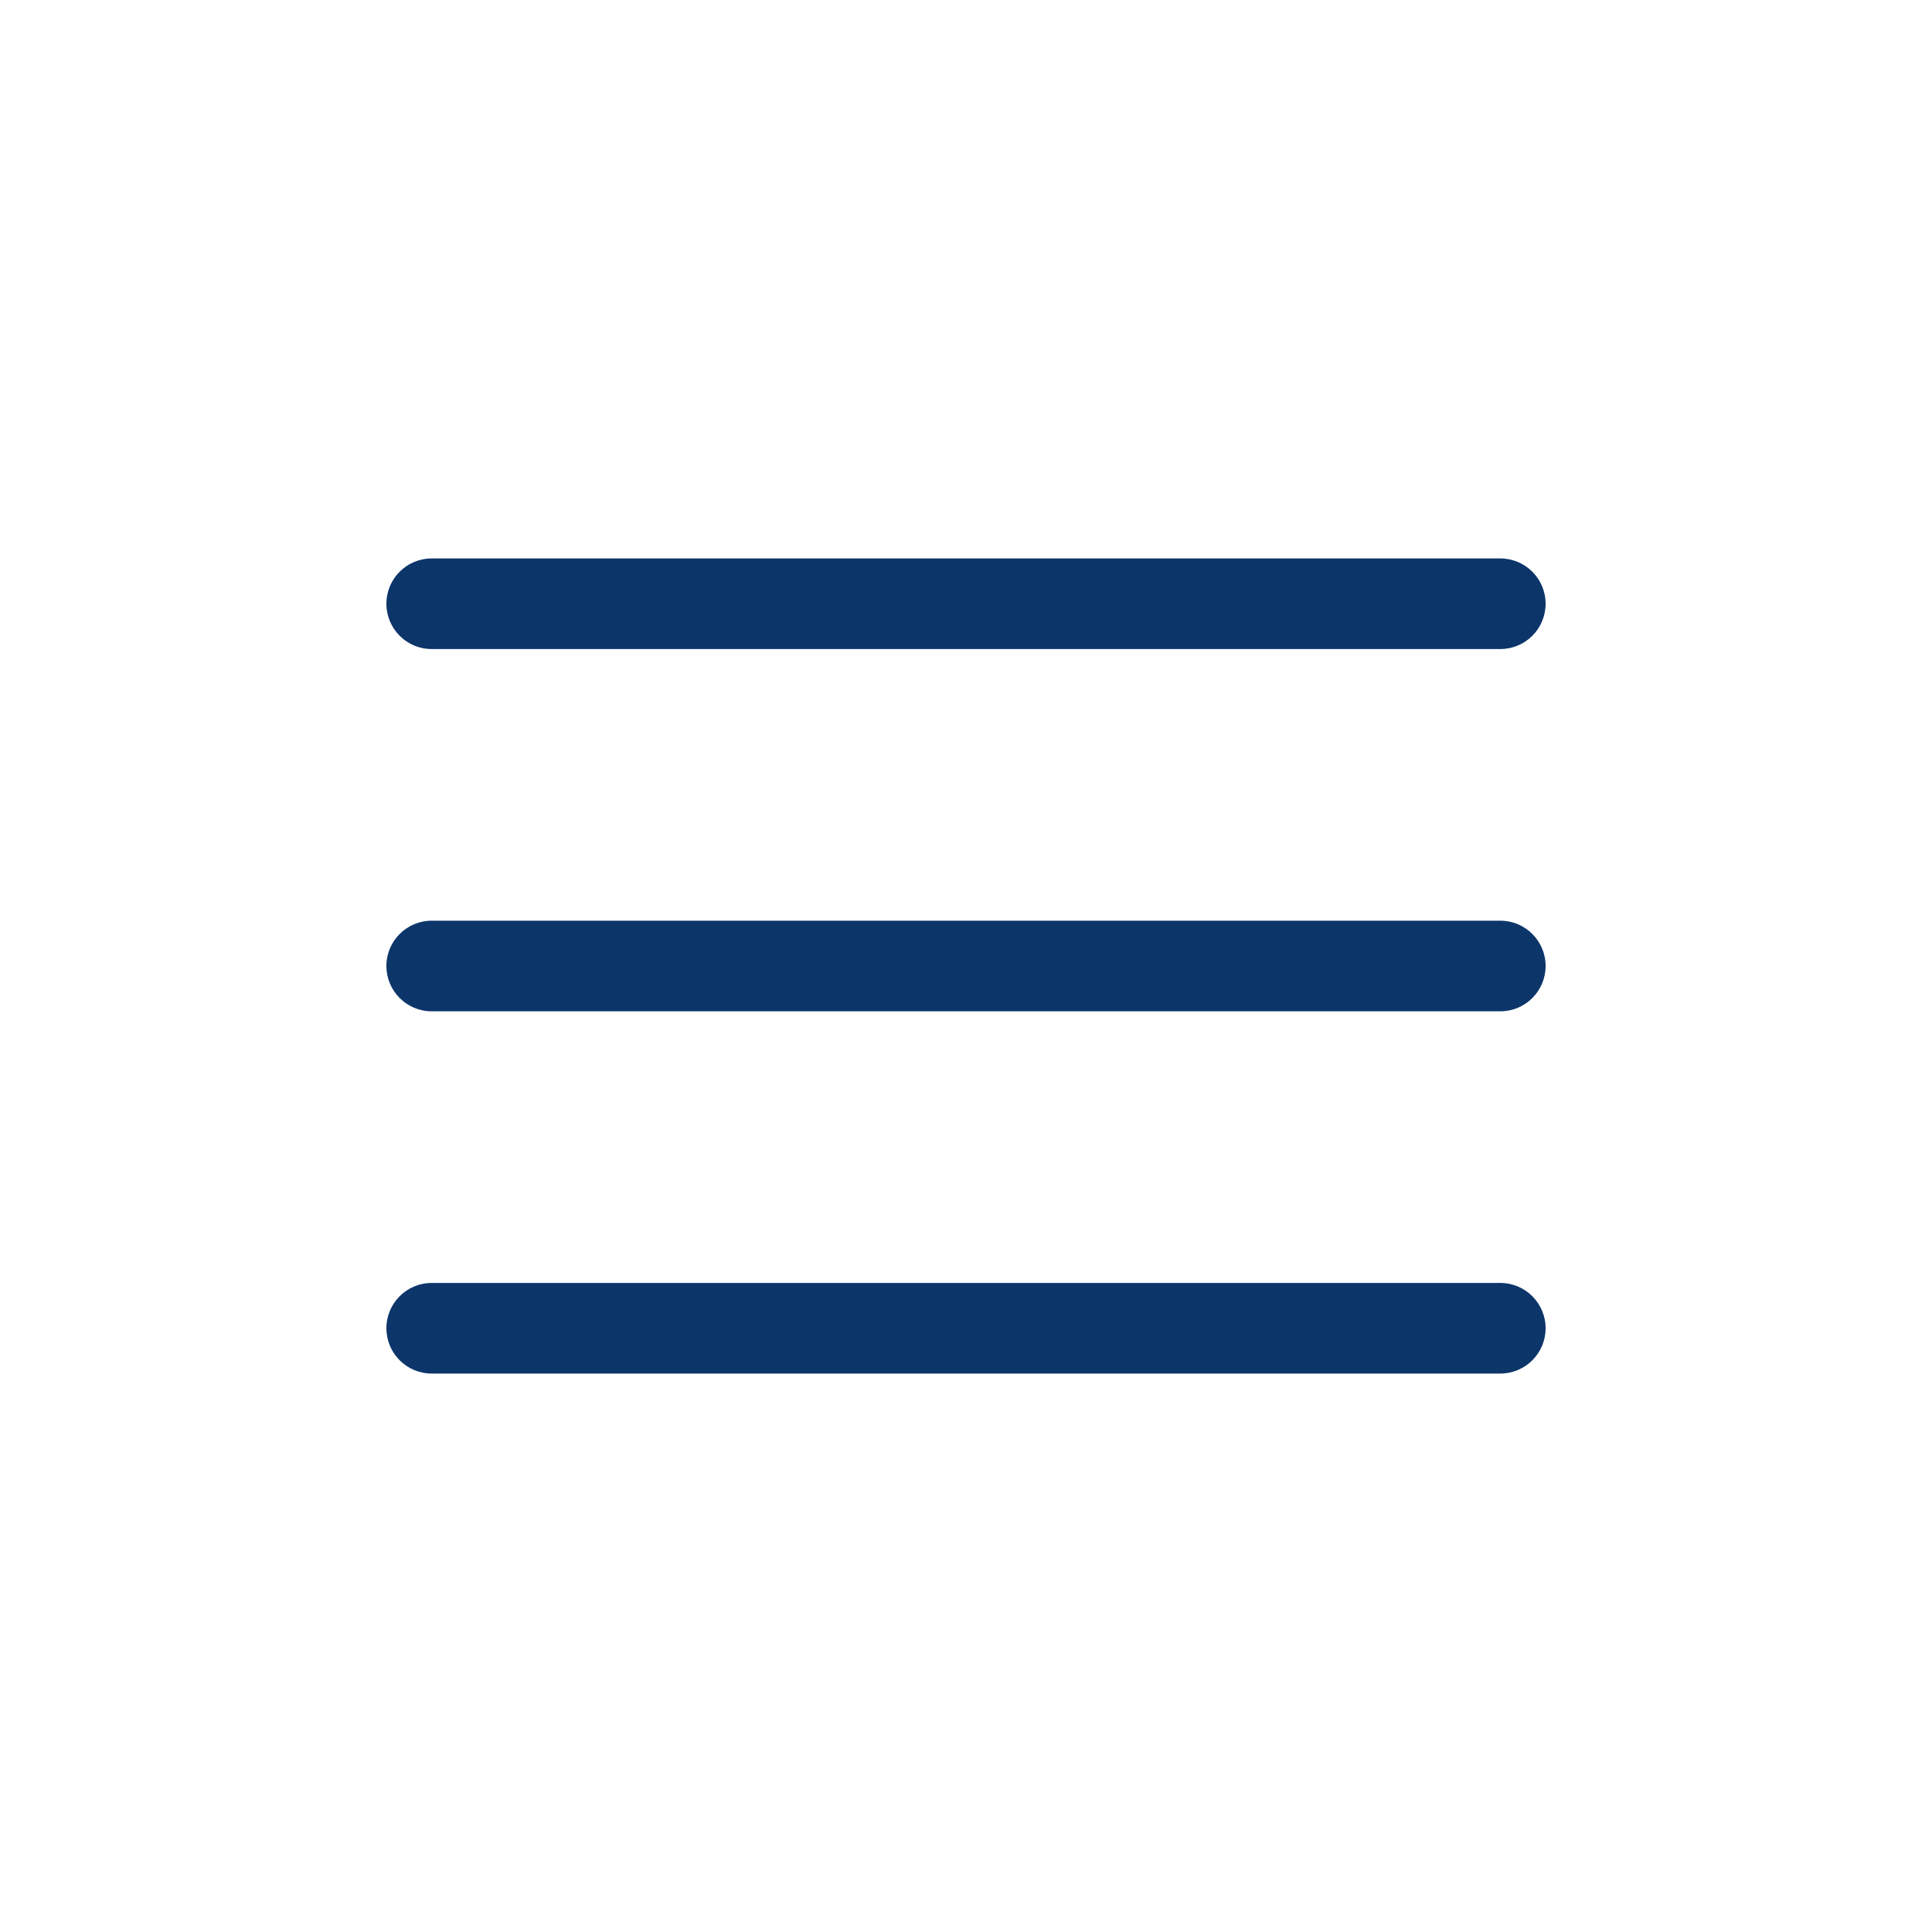
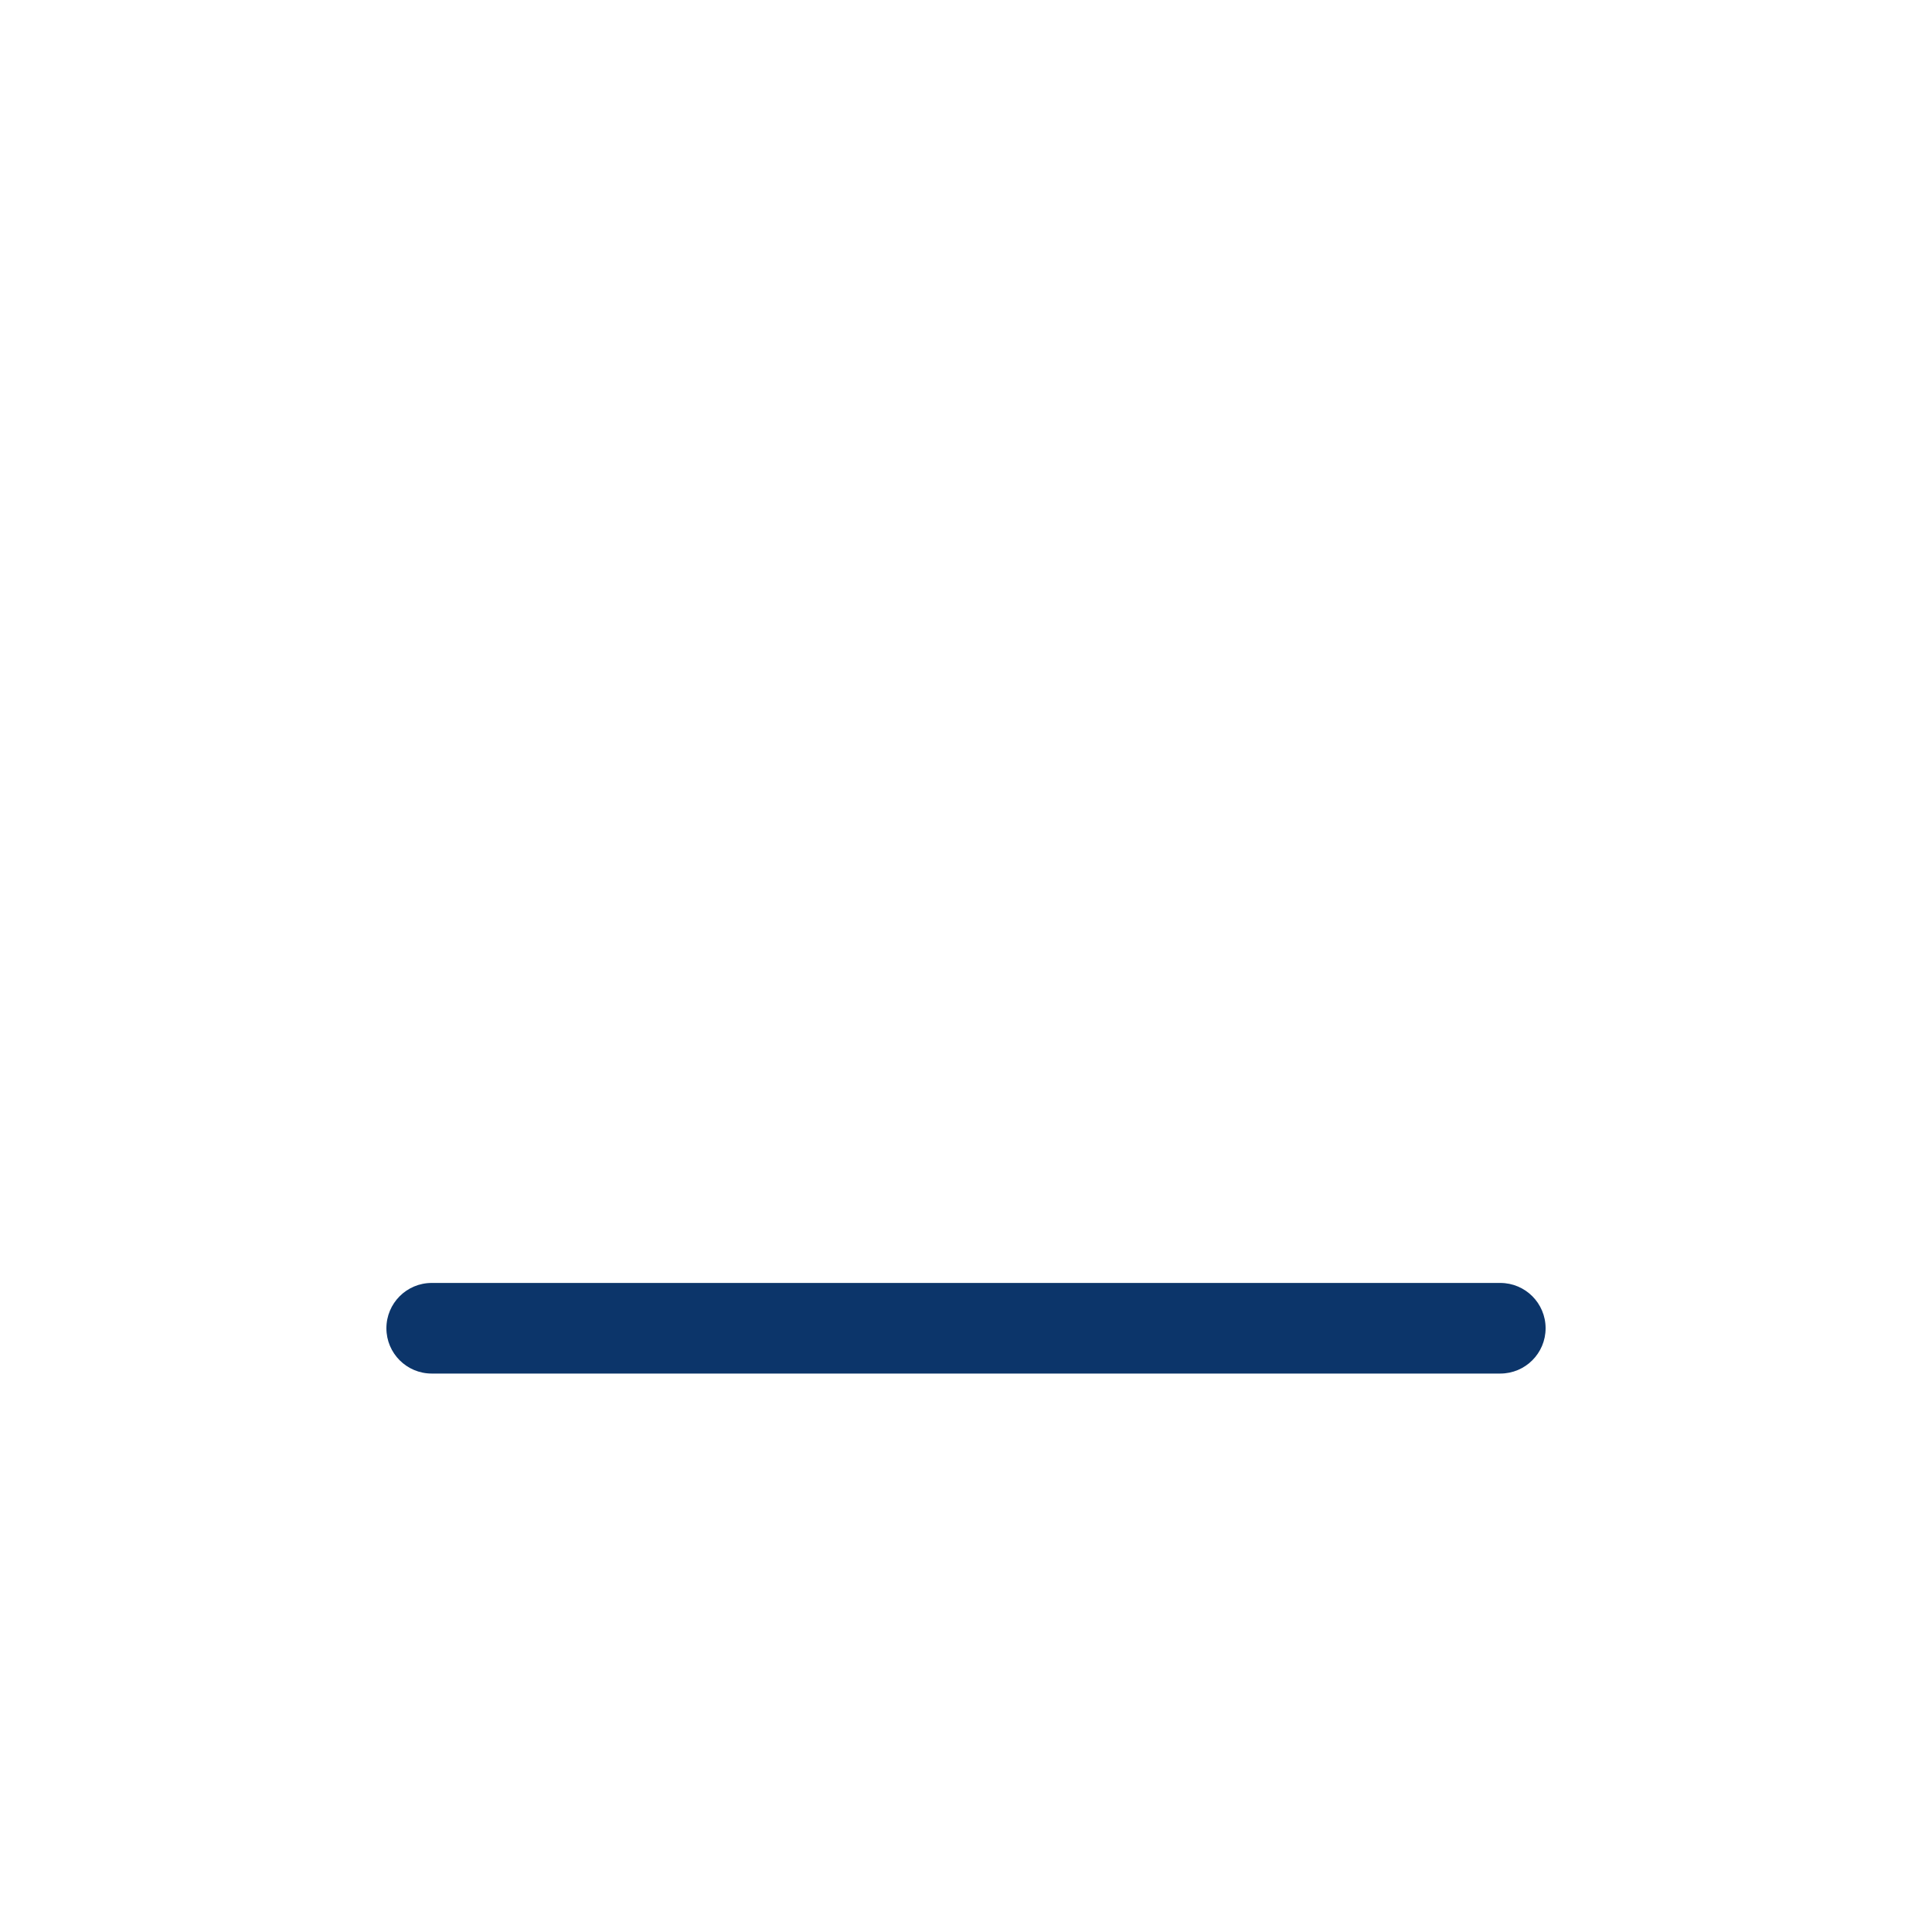
<svg xmlns="http://www.w3.org/2000/svg" width="40" height="40" viewBox="0 0 40 40" fill="none">
-   <path d="M31.062 19.062H8.938C8.42 19.062 8 19.482 8 20C8 20.518 8.42 20.938 8.938 20.938H31.062C31.58 20.938 32 20.518 32 20C32 19.482 31.58 19.062 31.062 19.062Z" fill="#0C356A" />
-   <path d="M31.062 11.562H8.938C8.42 11.562 8 11.982 8 12.5C8 13.018 8.42 13.438 8.938 13.438H31.062C31.58 13.438 32 13.018 32 12.5C32 11.982 31.58 11.562 31.062 11.562Z" fill="#0C356A" />
  <path d="M31.062 26.562H8.938C8.42 26.562 8 26.982 8 27.5C8 28.018 8.42 28.438 8.938 28.438H31.062C31.58 28.438 32 28.018 32 27.5C32 26.982 31.58 26.562 31.062 26.562Z" fill="#0C356A" />
</svg>